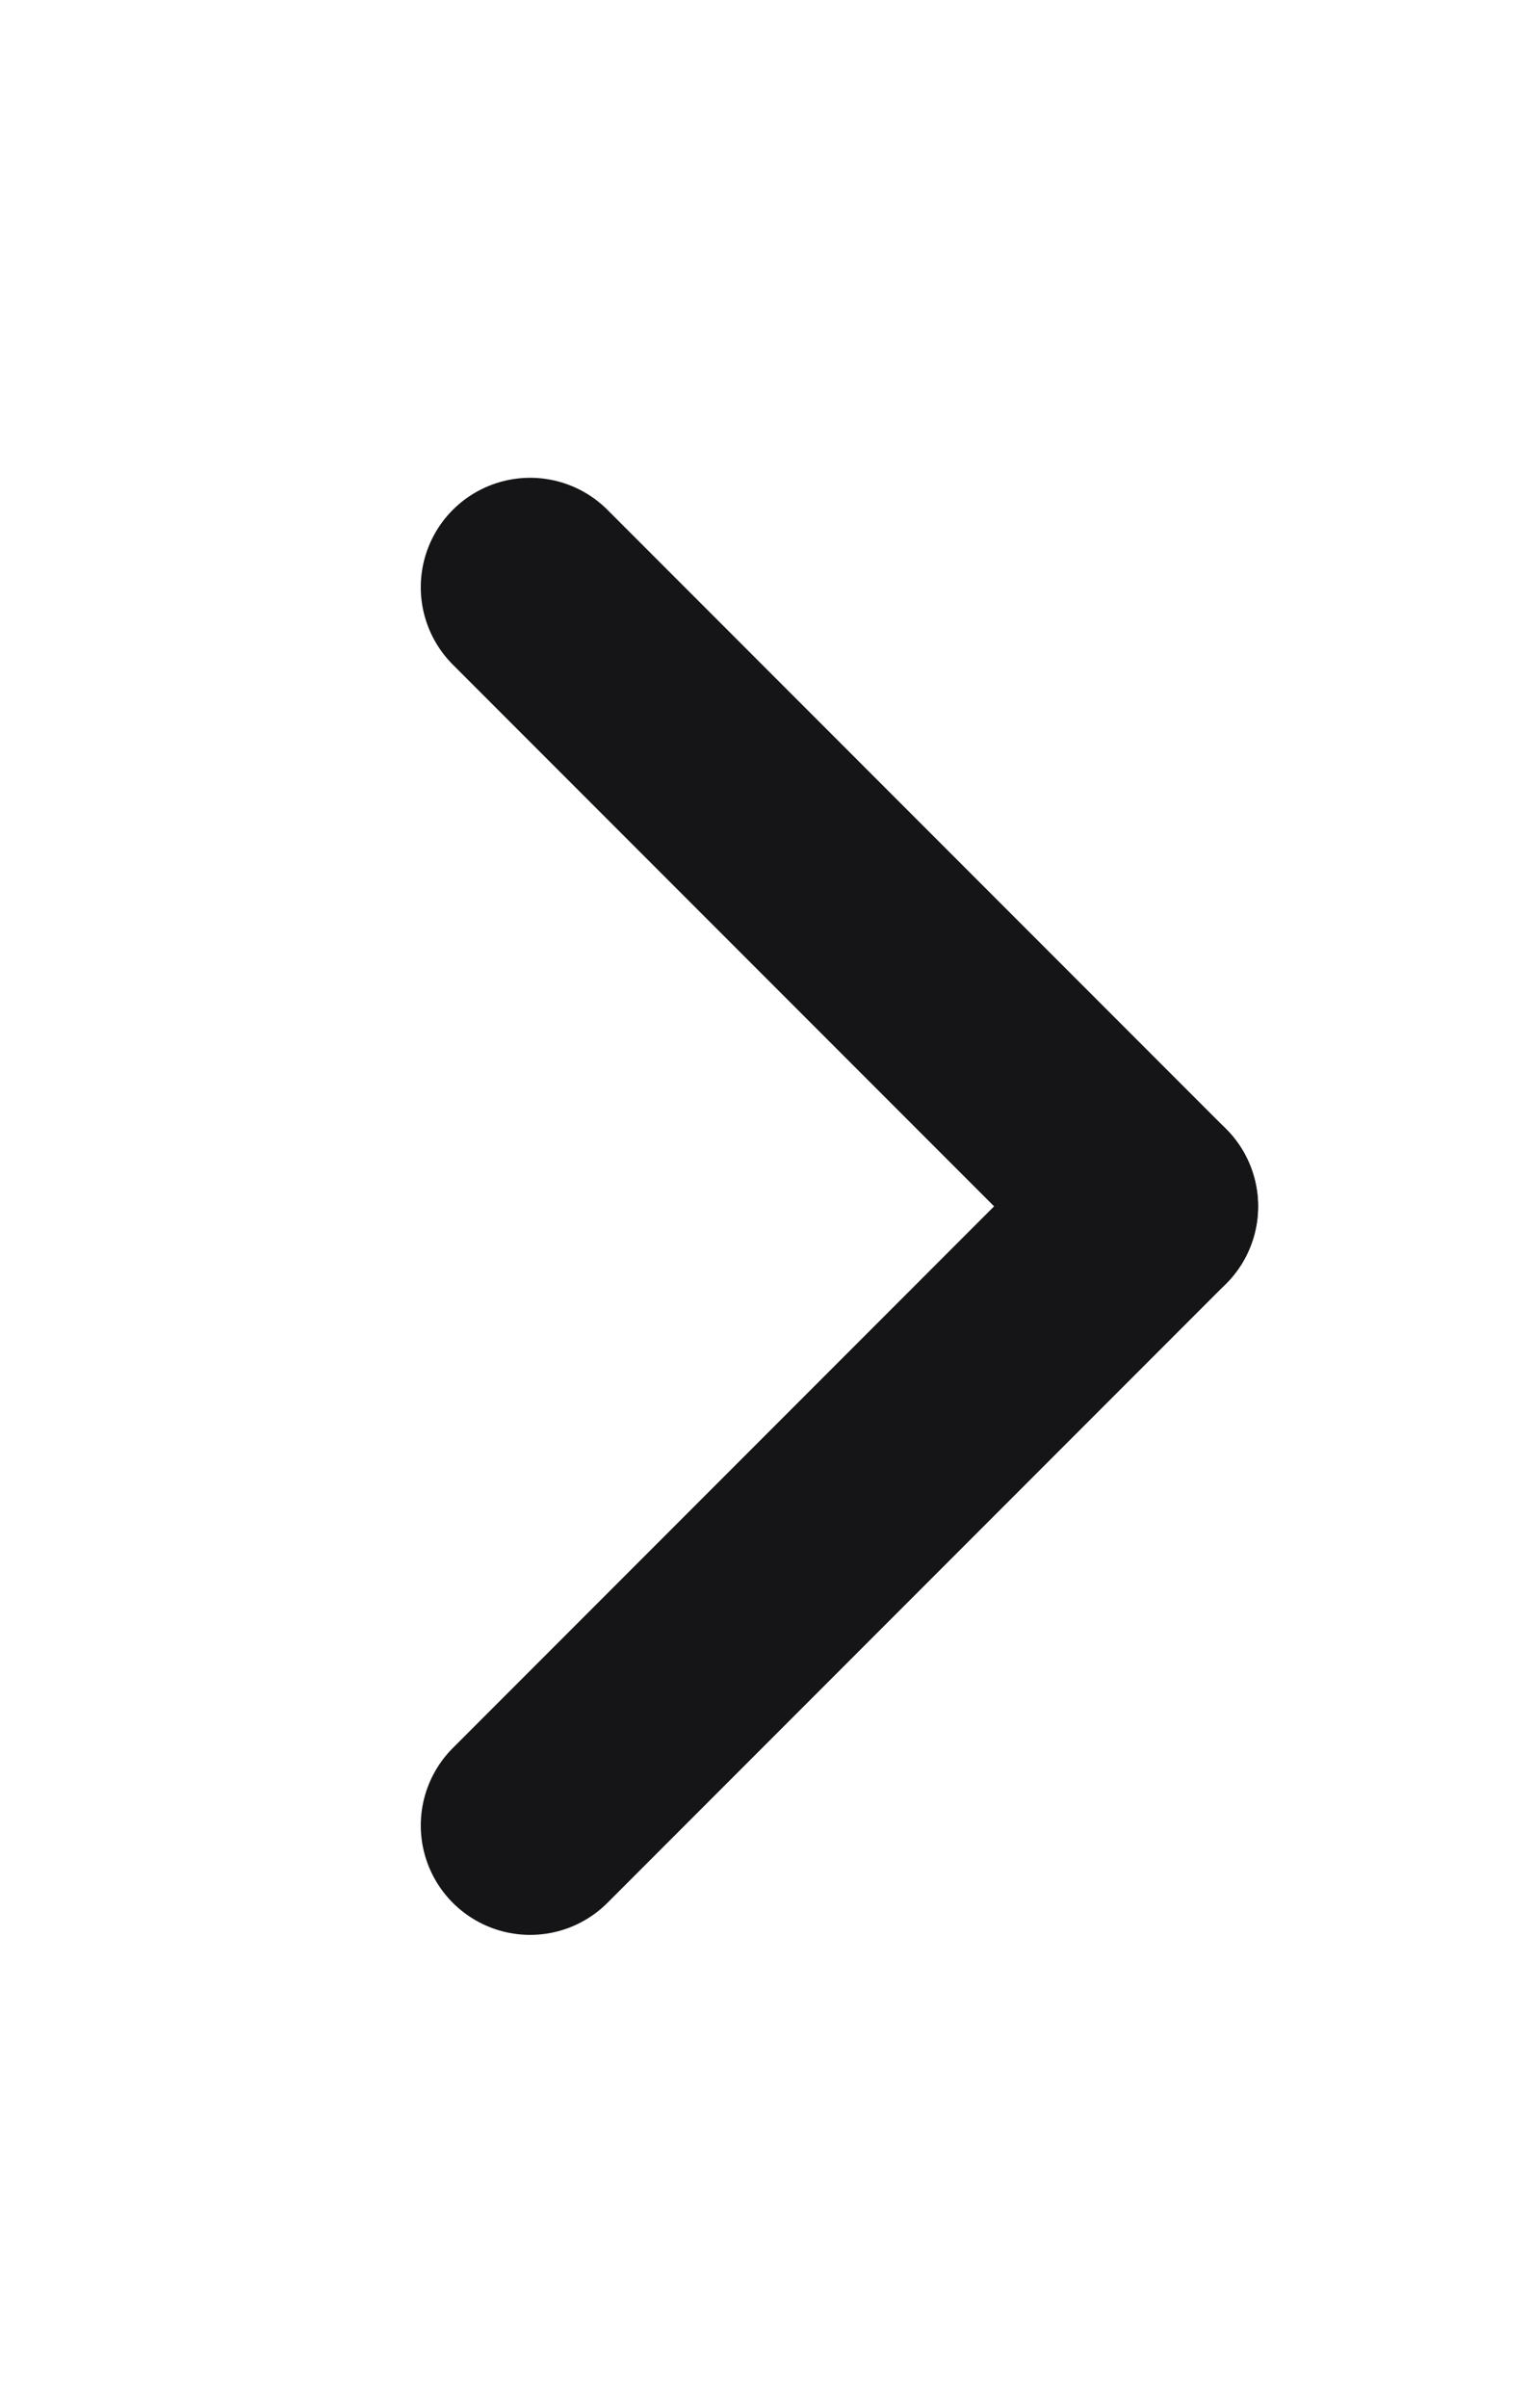
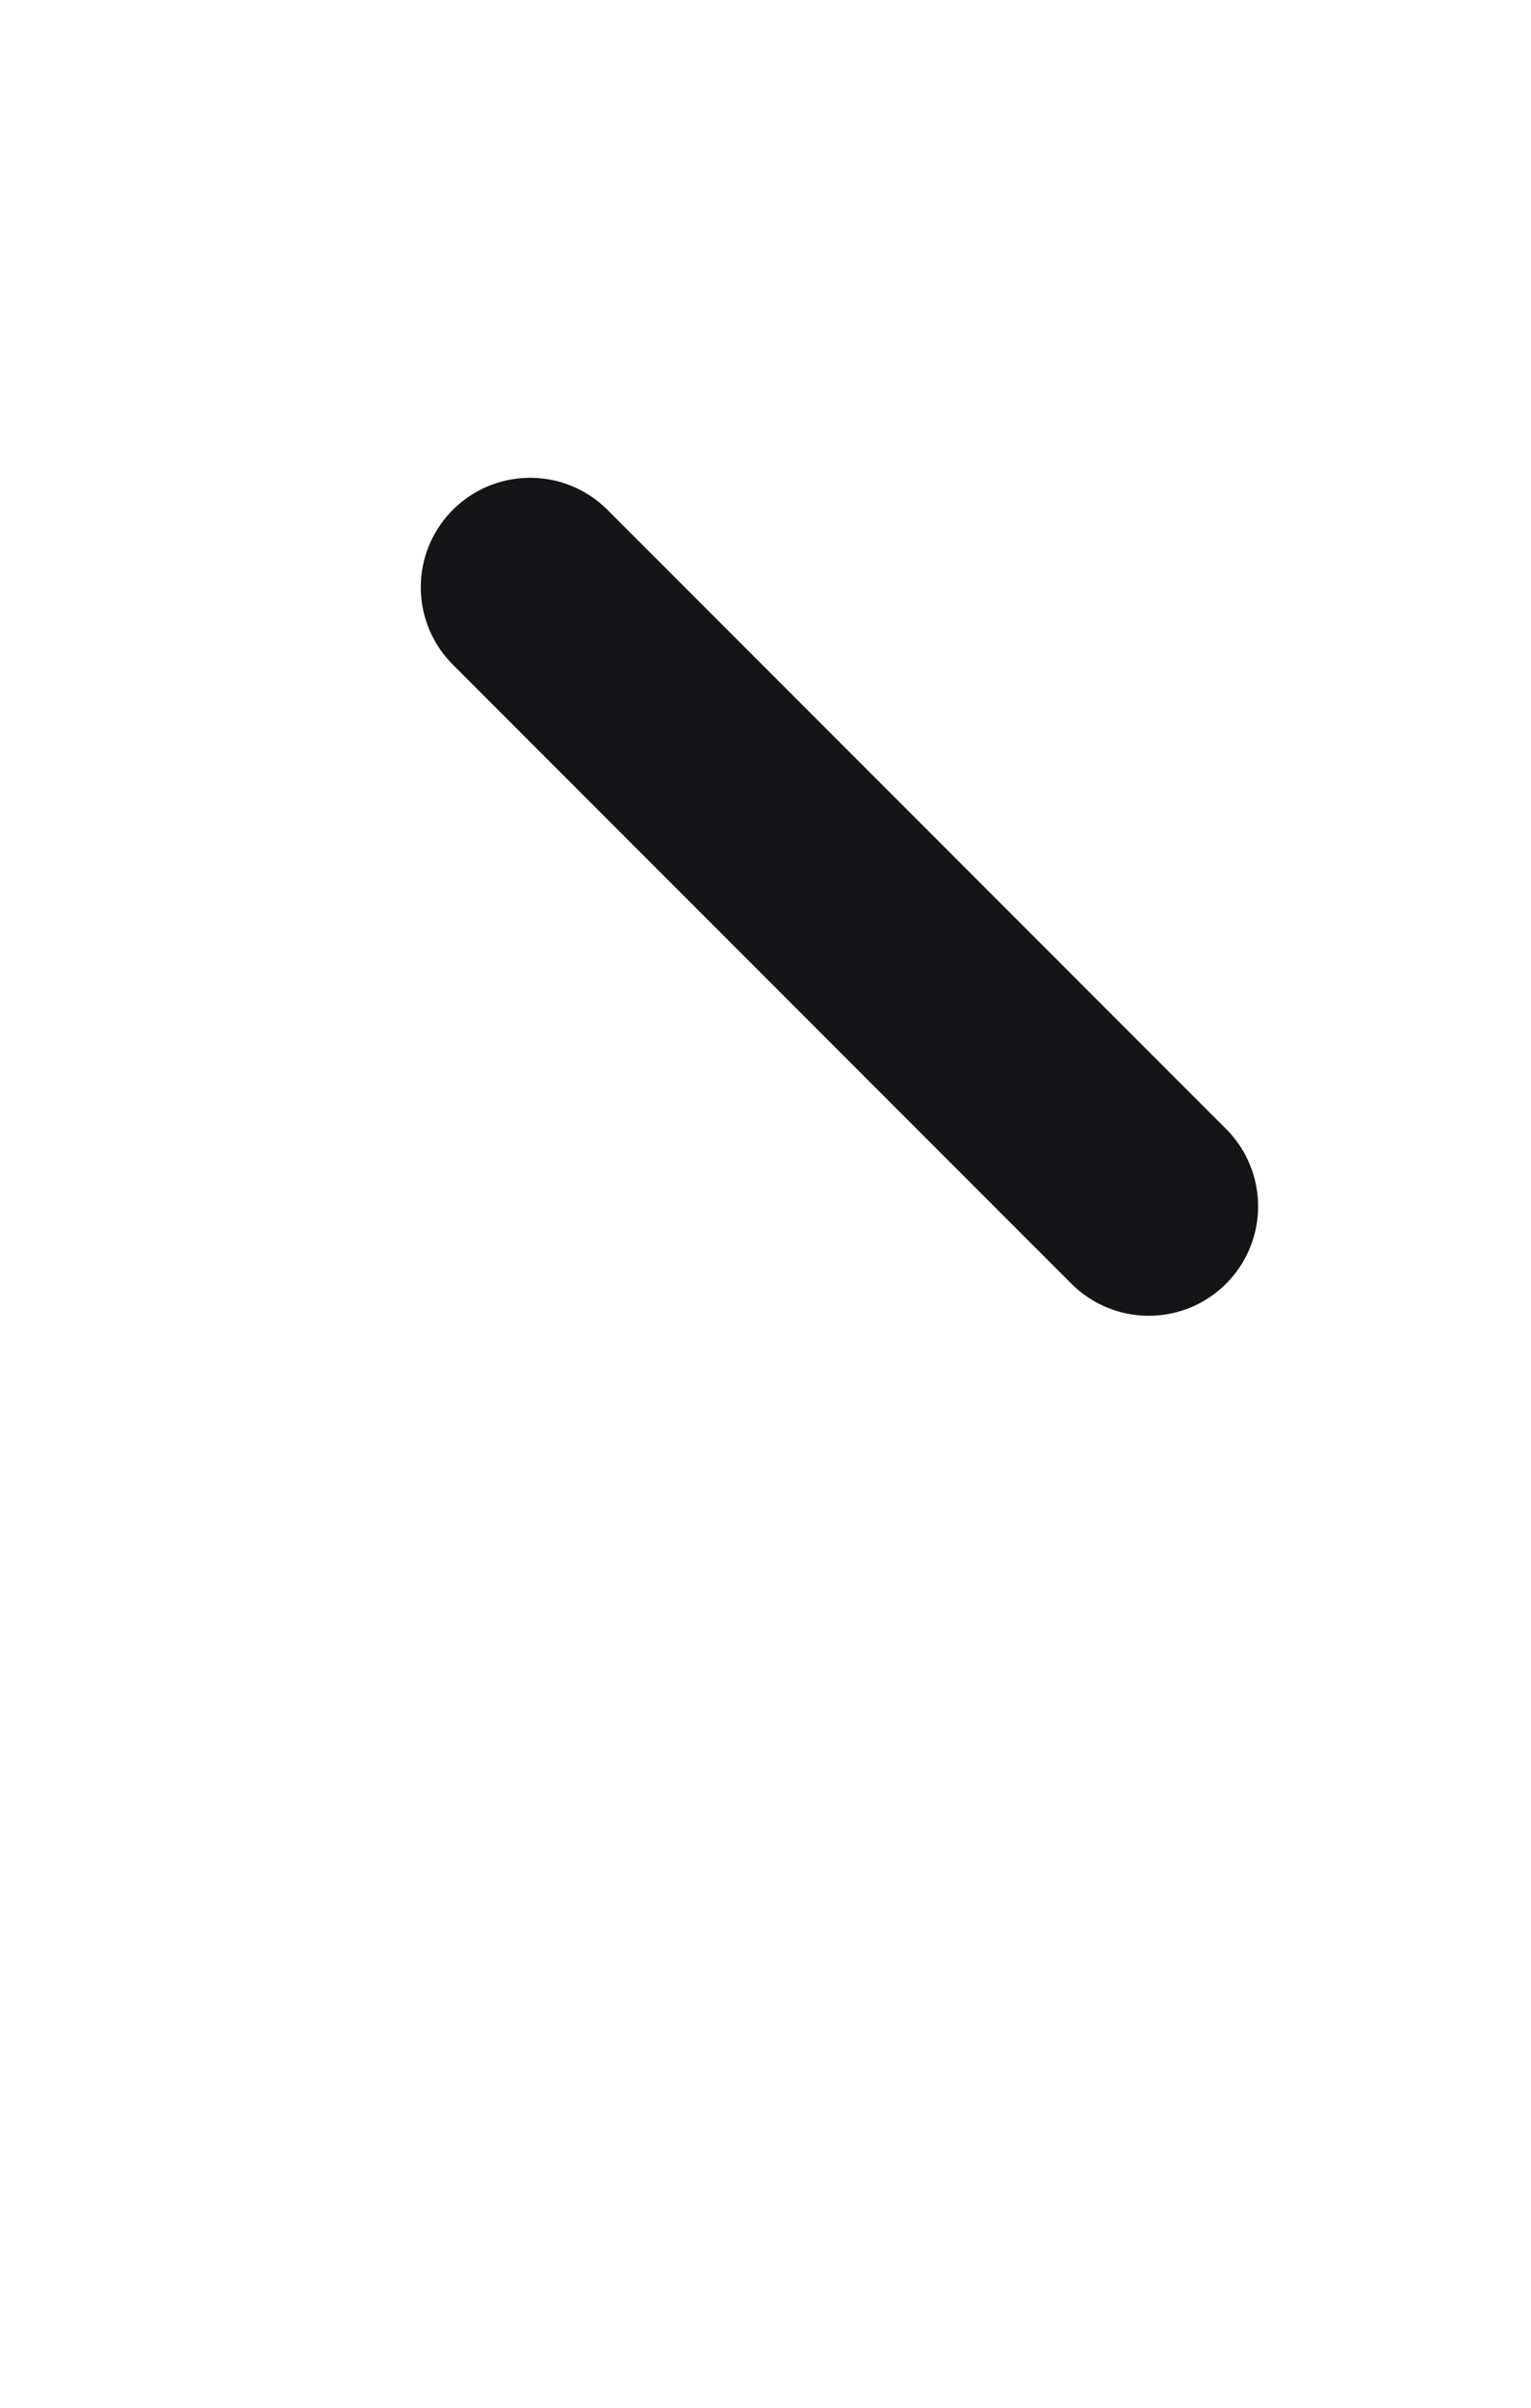
<svg xmlns="http://www.w3.org/2000/svg" width="7" height="11" viewBox="0 0 7 11">
  <defs>
    <clipPath id="clip-path">
      <rect id="矩形_27842" data-name="矩形 27842" width="7" height="11" transform="translate(573.826 2080.49)" fill="none" />
    </clipPath>
  </defs>
  <g id="蒙版组_55771" data-name="蒙版组 55771" transform="translate(-573.826 -2080.49)" clip-path="url(#clip-path)">
    <g id="组_34982" data-name="组 34982" transform="translate(-3912.464 -2332.709) rotate(-45)">
      <line id="直线_3" data-name="直线 3" y2="4" transform="translate(51.5 6296.5)" fill="none" stroke="#151517" stroke-linecap="round" stroke-width="1" />
-       <line id="直线_4" data-name="直线 4" x1="4" transform="translate(47.5 6300.5)" fill="none" stroke="#151517" stroke-linecap="round" stroke-width="1" />
    </g>
  </g>
</svg>